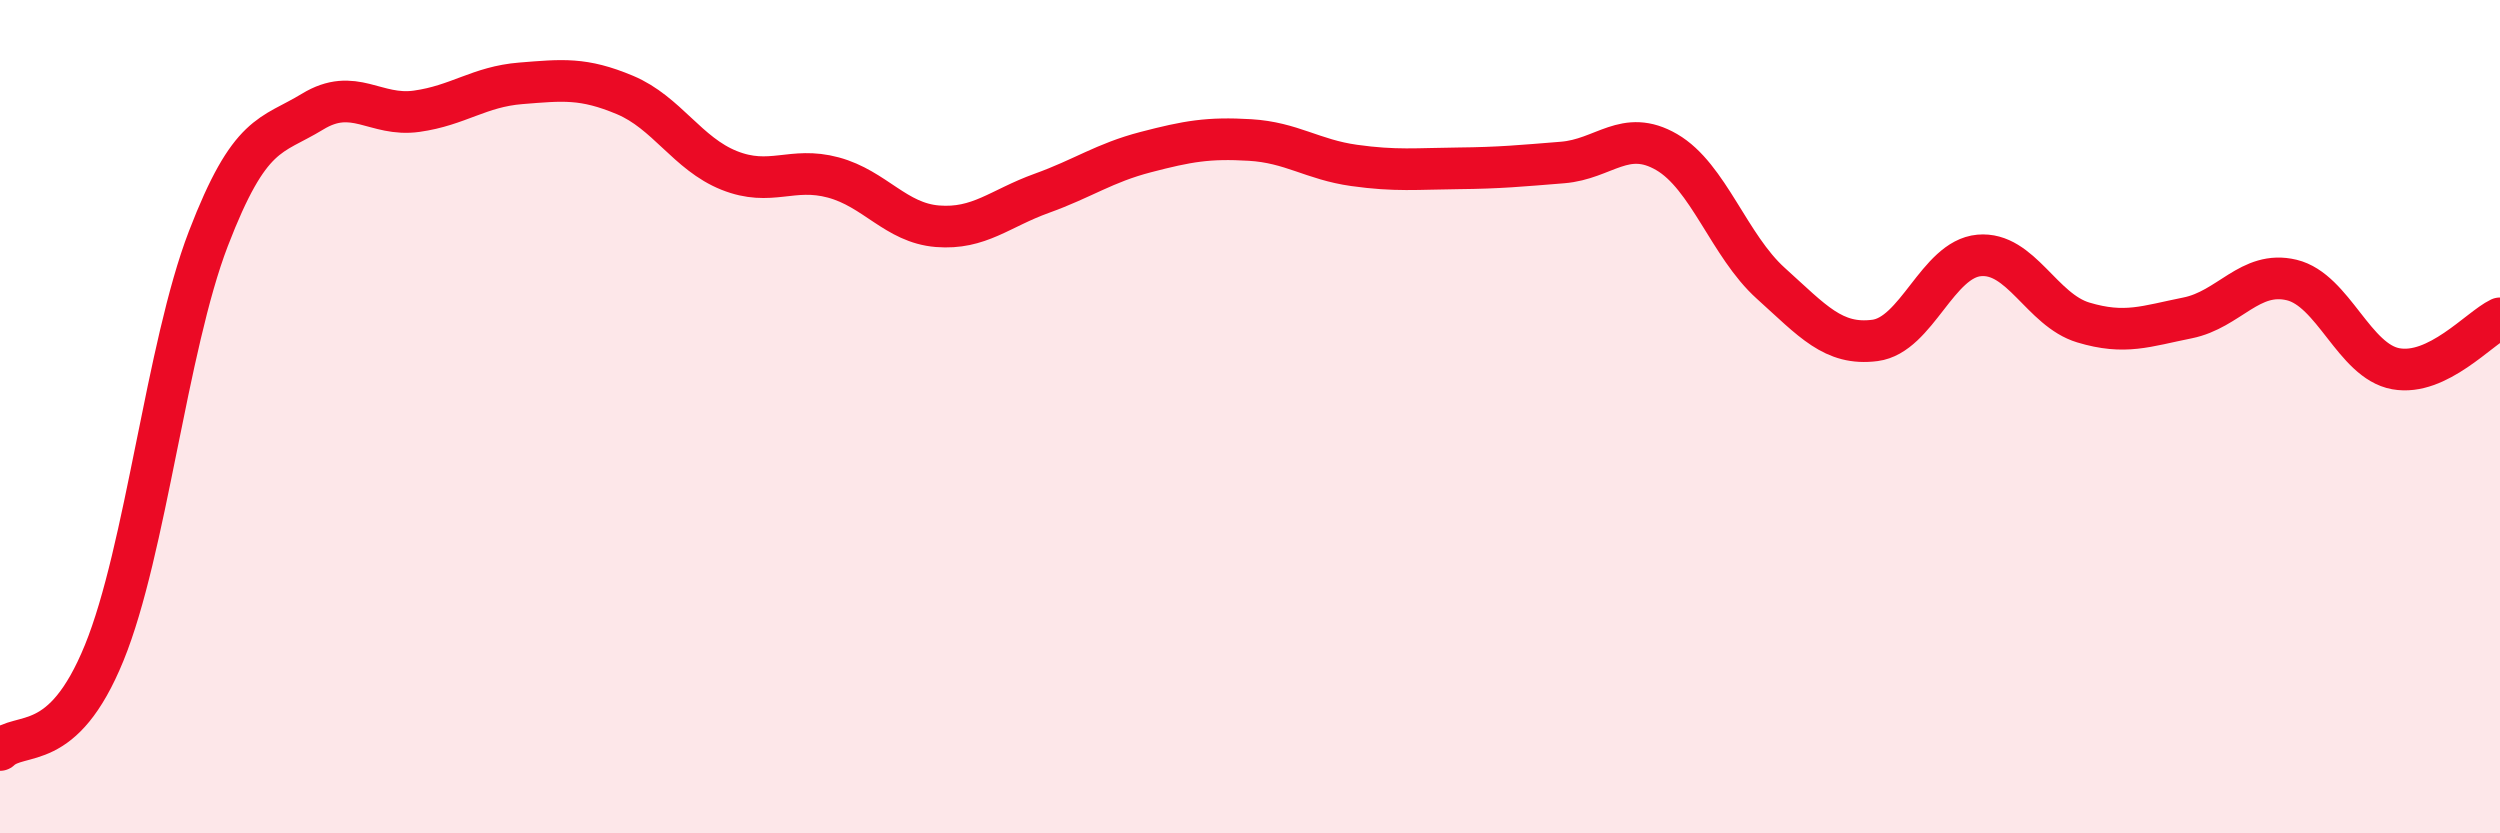
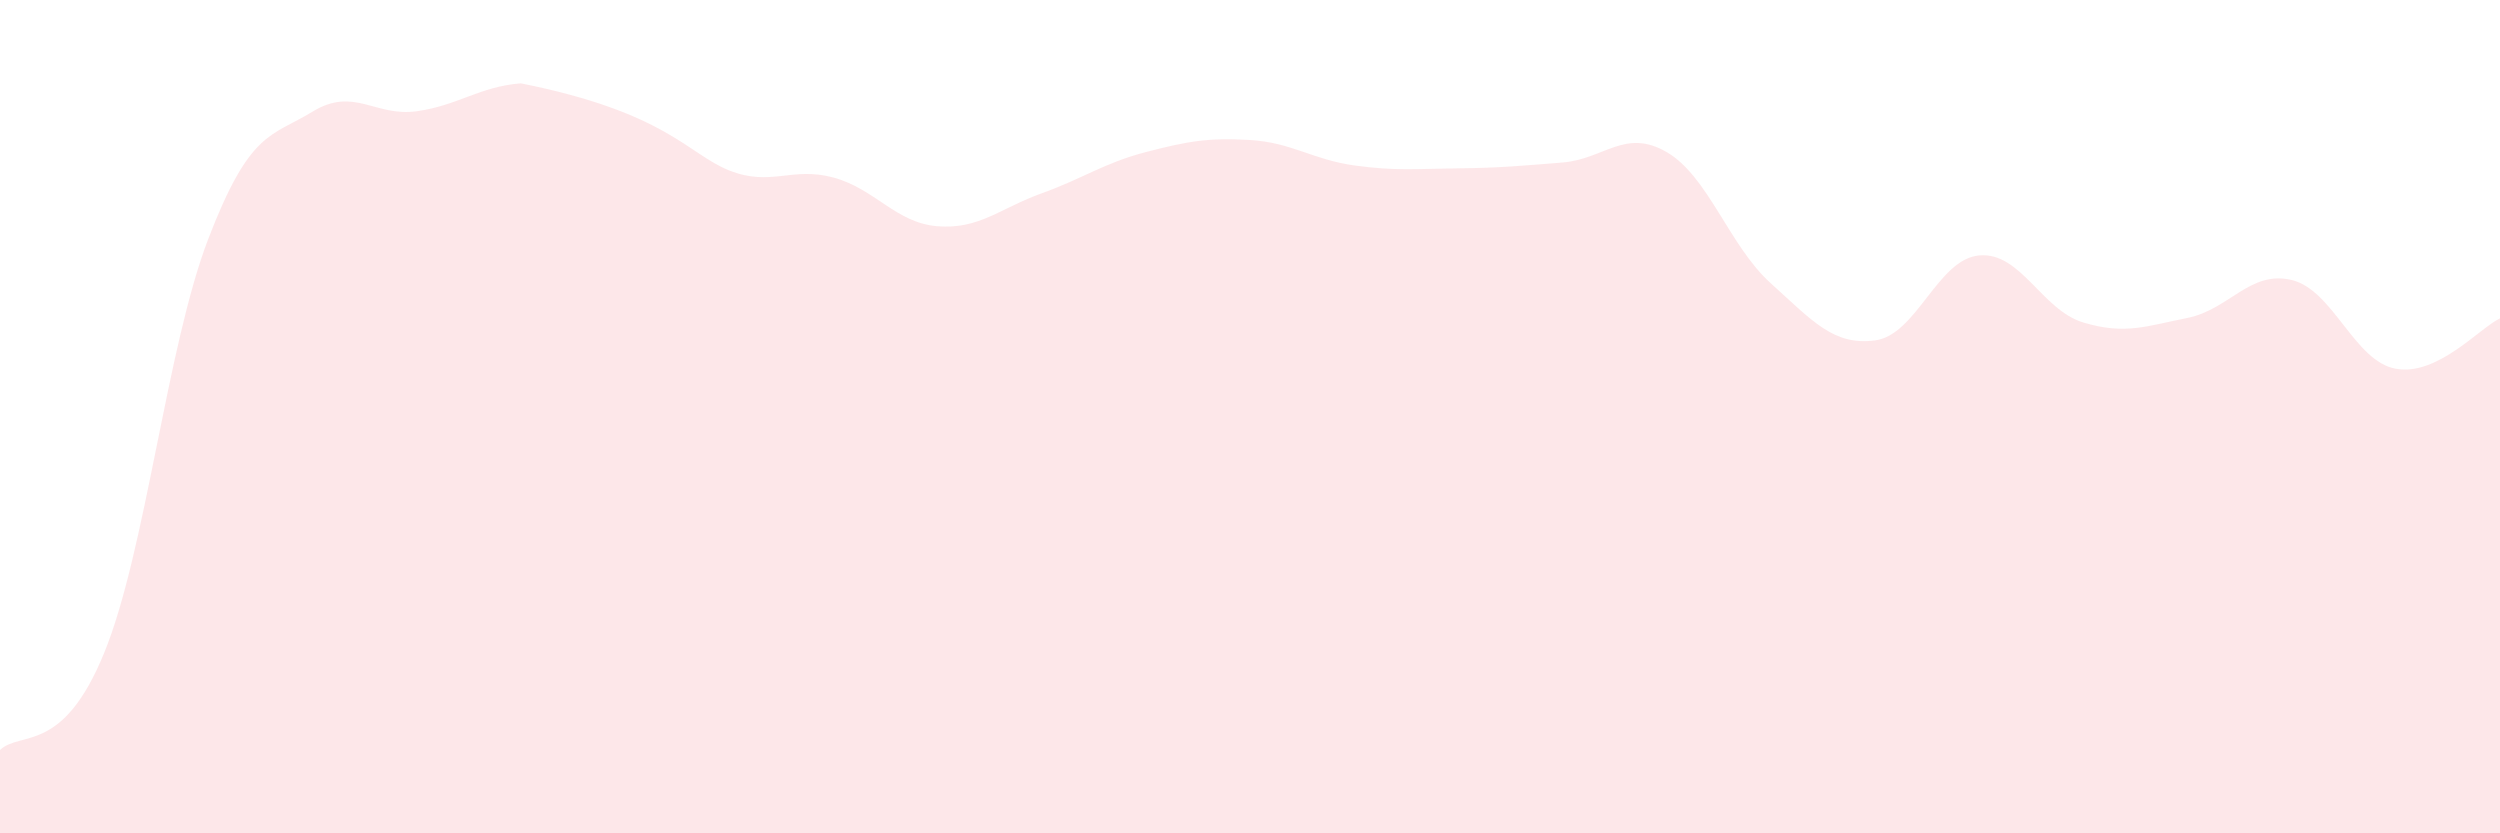
<svg xmlns="http://www.w3.org/2000/svg" width="60" height="20" viewBox="0 0 60 20">
-   <path d="M 0,18 C 0.5,17.53 1.5,18.12 2.5,15.67 C 3.5,13.22 4,8.33 5,5.73 C 6,3.13 6.5,3.29 7.5,2.68 C 8.5,2.07 9,2.81 10,2.67 C 11,2.53 11.5,2.08 12.5,2 C 13.5,1.92 14,1.86 15,2.28 C 16,2.7 16.5,3.69 17.5,4.09 C 18.5,4.49 19,3.99 20,4.26 C 21,4.53 21.5,5.35 22.5,5.43 C 23.5,5.51 24,5 25,4.64 C 26,4.28 26.5,3.91 27.5,3.65 C 28.5,3.39 29,3.3 30,3.36 C 31,3.42 31.5,3.83 32.5,3.97 C 33.5,4.11 34,4.05 35,4.04 C 36,4.03 36.5,3.98 37.5,3.9 C 38.5,3.82 39,3.07 40,3.65 C 41,4.23 41.5,5.9 42.5,6.8 C 43.5,7.7 44,8.3 45,8.17 C 46,8.04 46.5,6.22 47.5,6.13 C 48.5,6.04 49,7.44 50,7.74 C 51,8.04 51.5,7.83 52.5,7.63 C 53.5,7.43 54,6.48 55,6.72 C 56,6.96 56.5,8.67 57.5,8.85 C 58.5,9.03 59.5,7.88 60,7.64L60 20L0 20Z" fill="#EB0A25" opacity="0.1" stroke-linecap="round" stroke-linejoin="round" />
-   <path d="M 0,18 C 0.5,17.53 1.5,18.12 2.5,15.67 C 3.5,13.22 4,8.33 5,5.73 C 6,3.13 6.5,3.29 7.5,2.68 C 8.5,2.07 9,2.81 10,2.67 C 11,2.53 11.5,2.08 12.5,2 C 13.5,1.92 14,1.86 15,2.28 C 16,2.7 16.5,3.69 17.5,4.09 C 18.5,4.49 19,3.99 20,4.26 C 21,4.53 21.5,5.35 22.5,5.43 C 23.5,5.51 24,5 25,4.64 C 26,4.28 26.5,3.91 27.5,3.65 C 28.5,3.39 29,3.3 30,3.36 C 31,3.42 31.5,3.83 32.5,3.97 C 33.5,4.11 34,4.05 35,4.04 C 36,4.03 36.5,3.98 37.5,3.9 C 38.5,3.82 39,3.07 40,3.65 C 41,4.23 41.5,5.9 42.5,6.8 C 43.5,7.7 44,8.3 45,8.17 C 46,8.04 46.5,6.22 47.5,6.13 C 48.5,6.04 49,7.44 50,7.74 C 51,8.04 51.5,7.83 52.5,7.63 C 53.5,7.43 54,6.48 55,6.72 C 56,6.96 56.5,8.67 57.5,8.85 C 58.5,9.03 59.5,7.88 60,7.64" stroke="#EB0A25" stroke-width="1" fill="none" stroke-linecap="round" stroke-linejoin="round" />
+   <path d="M 0,18 C 0.5,17.53 1.5,18.12 2.5,15.67 C 3.5,13.22 4,8.33 5,5.73 C 6,3.13 6.5,3.29 7.5,2.68 C 8.5,2.07 9,2.81 10,2.67 C 11,2.53 11.5,2.08 12.5,2 C 16,2.7 16.5,3.69 17.5,4.09 C 18.5,4.49 19,3.99 20,4.26 C 21,4.53 21.5,5.35 22.5,5.43 C 23.5,5.51 24,5 25,4.64 C 26,4.28 26.5,3.91 27.5,3.65 C 28.5,3.39 29,3.3 30,3.36 C 31,3.42 31.5,3.83 32.5,3.97 C 33.5,4.11 34,4.05 35,4.04 C 36,4.03 36.5,3.98 37.5,3.9 C 38.5,3.82 39,3.07 40,3.65 C 41,4.23 41.5,5.9 42.5,6.8 C 43.5,7.7 44,8.3 45,8.17 C 46,8.04 46.5,6.22 47.5,6.13 C 48.5,6.04 49,7.44 50,7.74 C 51,8.04 51.5,7.83 52.5,7.63 C 53.5,7.43 54,6.48 55,6.72 C 56,6.96 56.5,8.67 57.5,8.85 C 58.5,9.03 59.5,7.88 60,7.64L60 20L0 20Z" fill="#EB0A25" opacity="0.1" stroke-linecap="round" stroke-linejoin="round" />
</svg>